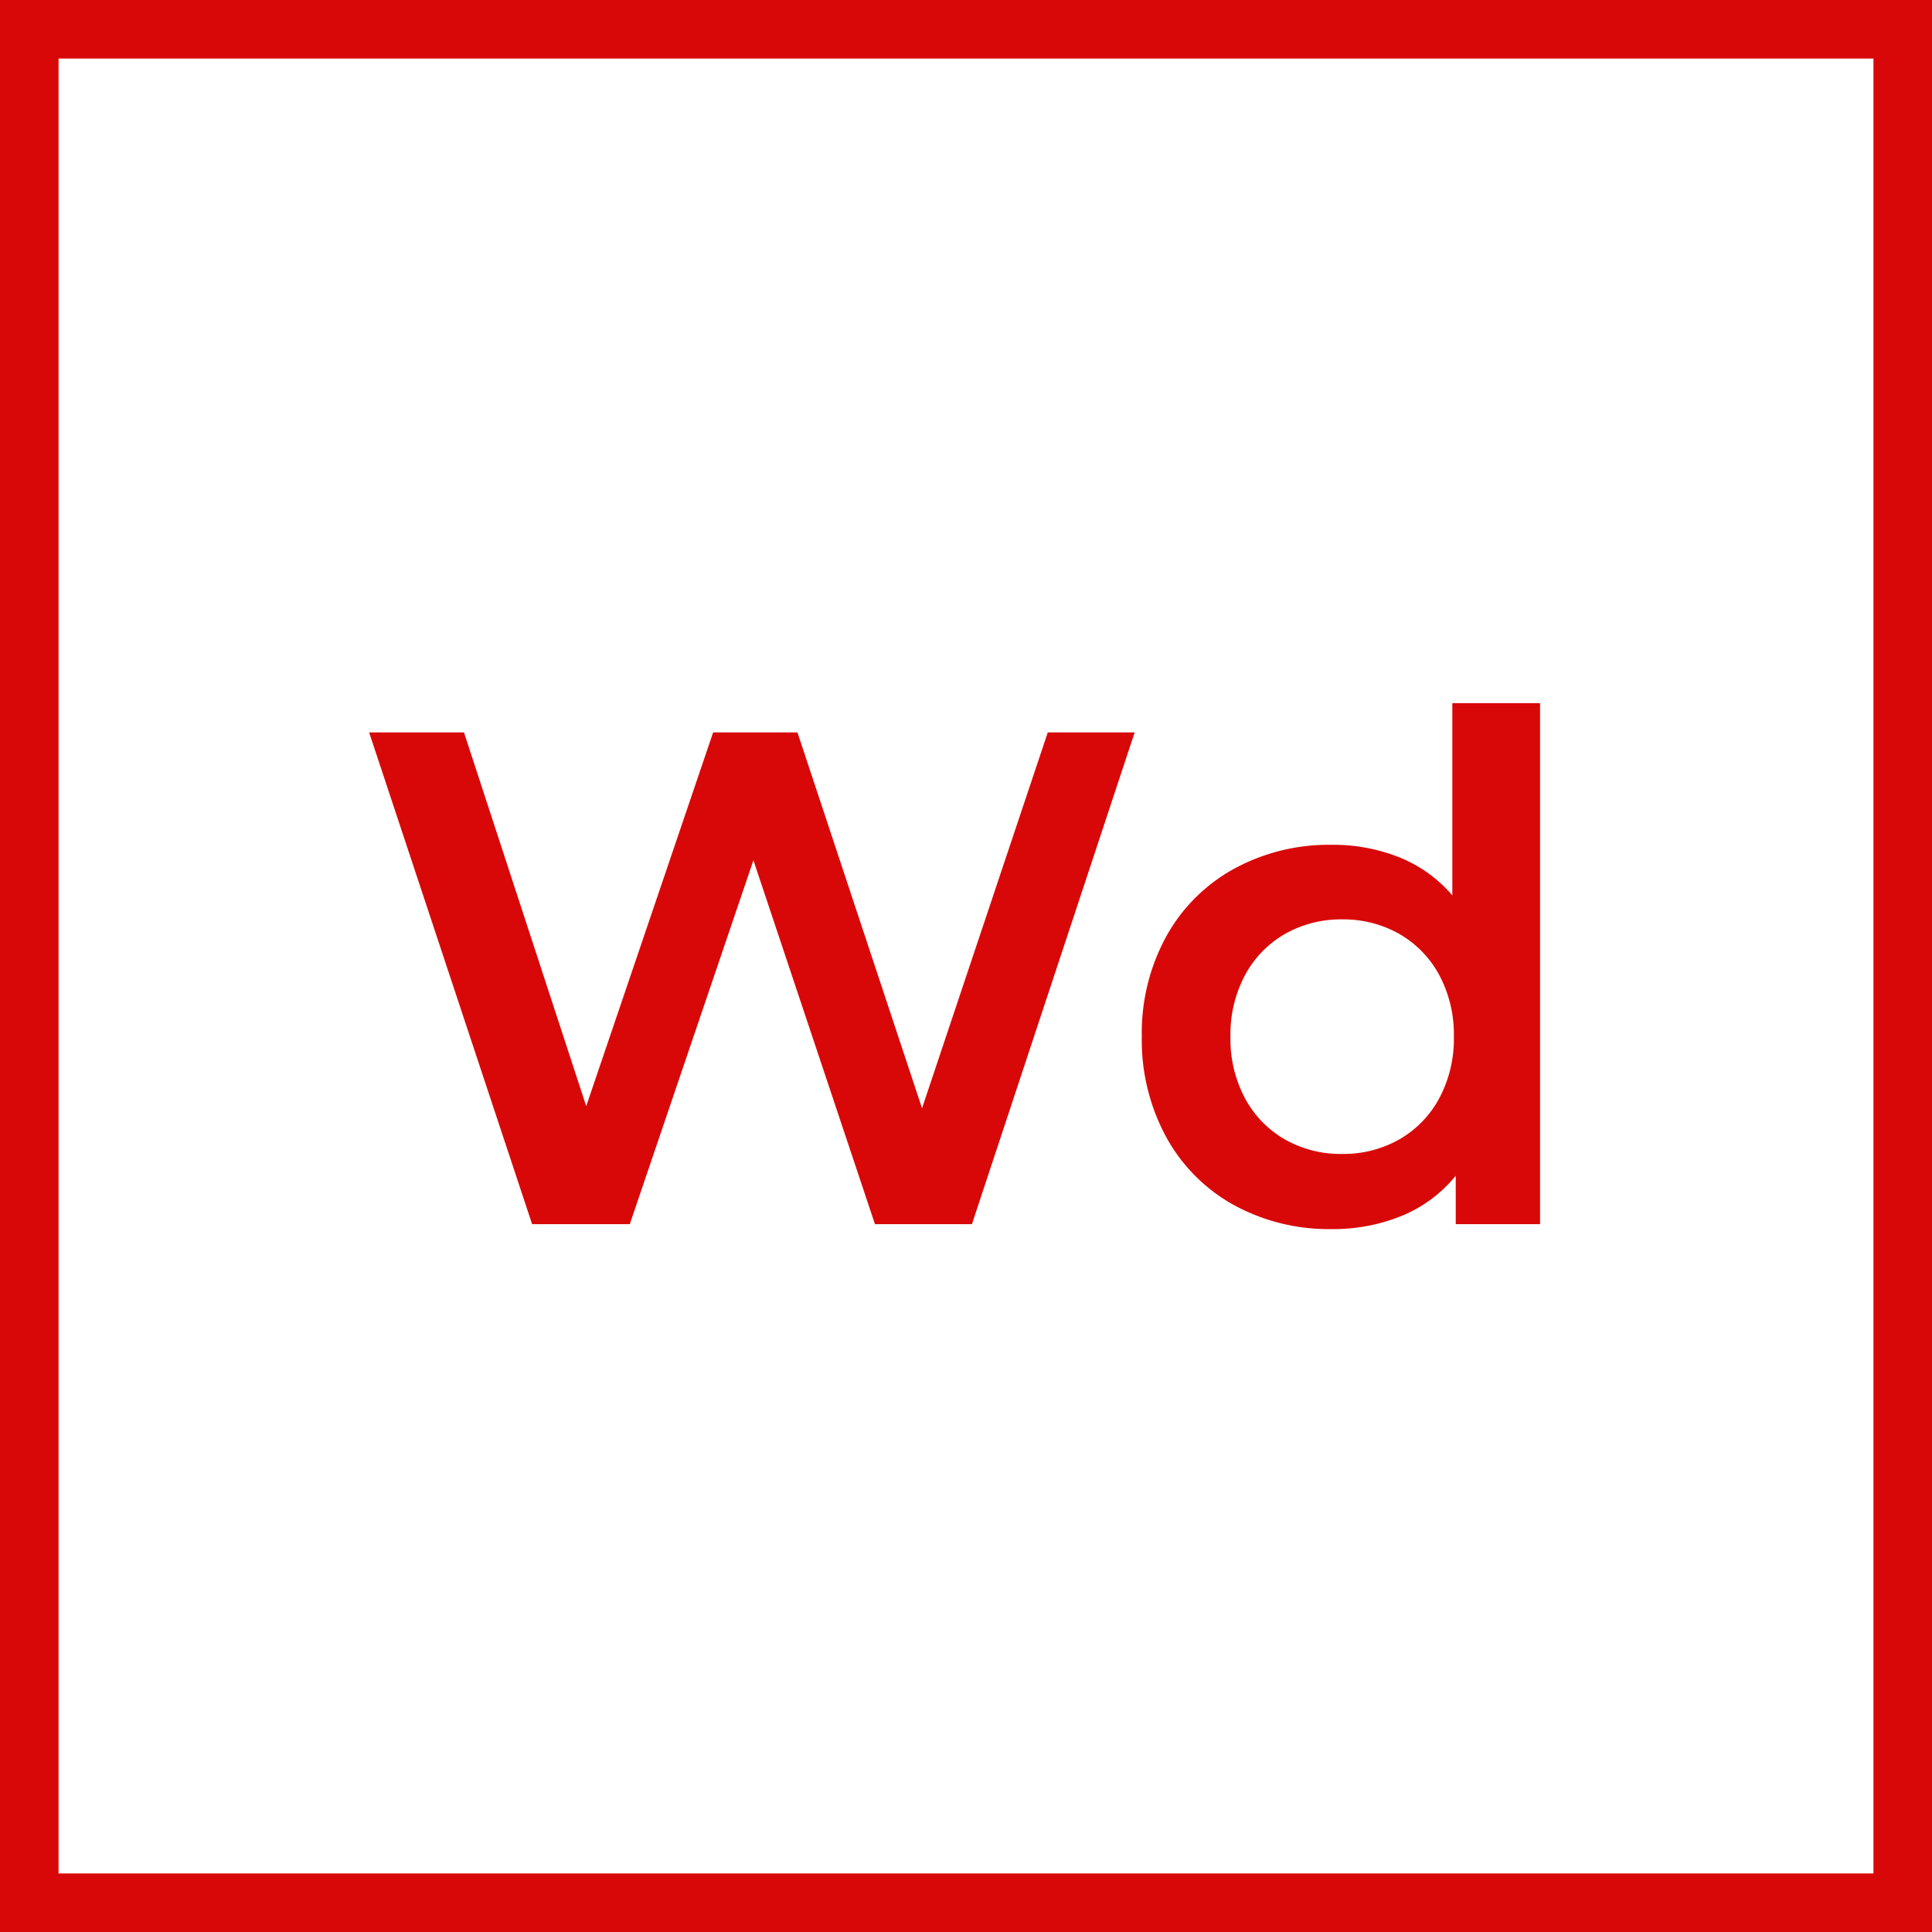
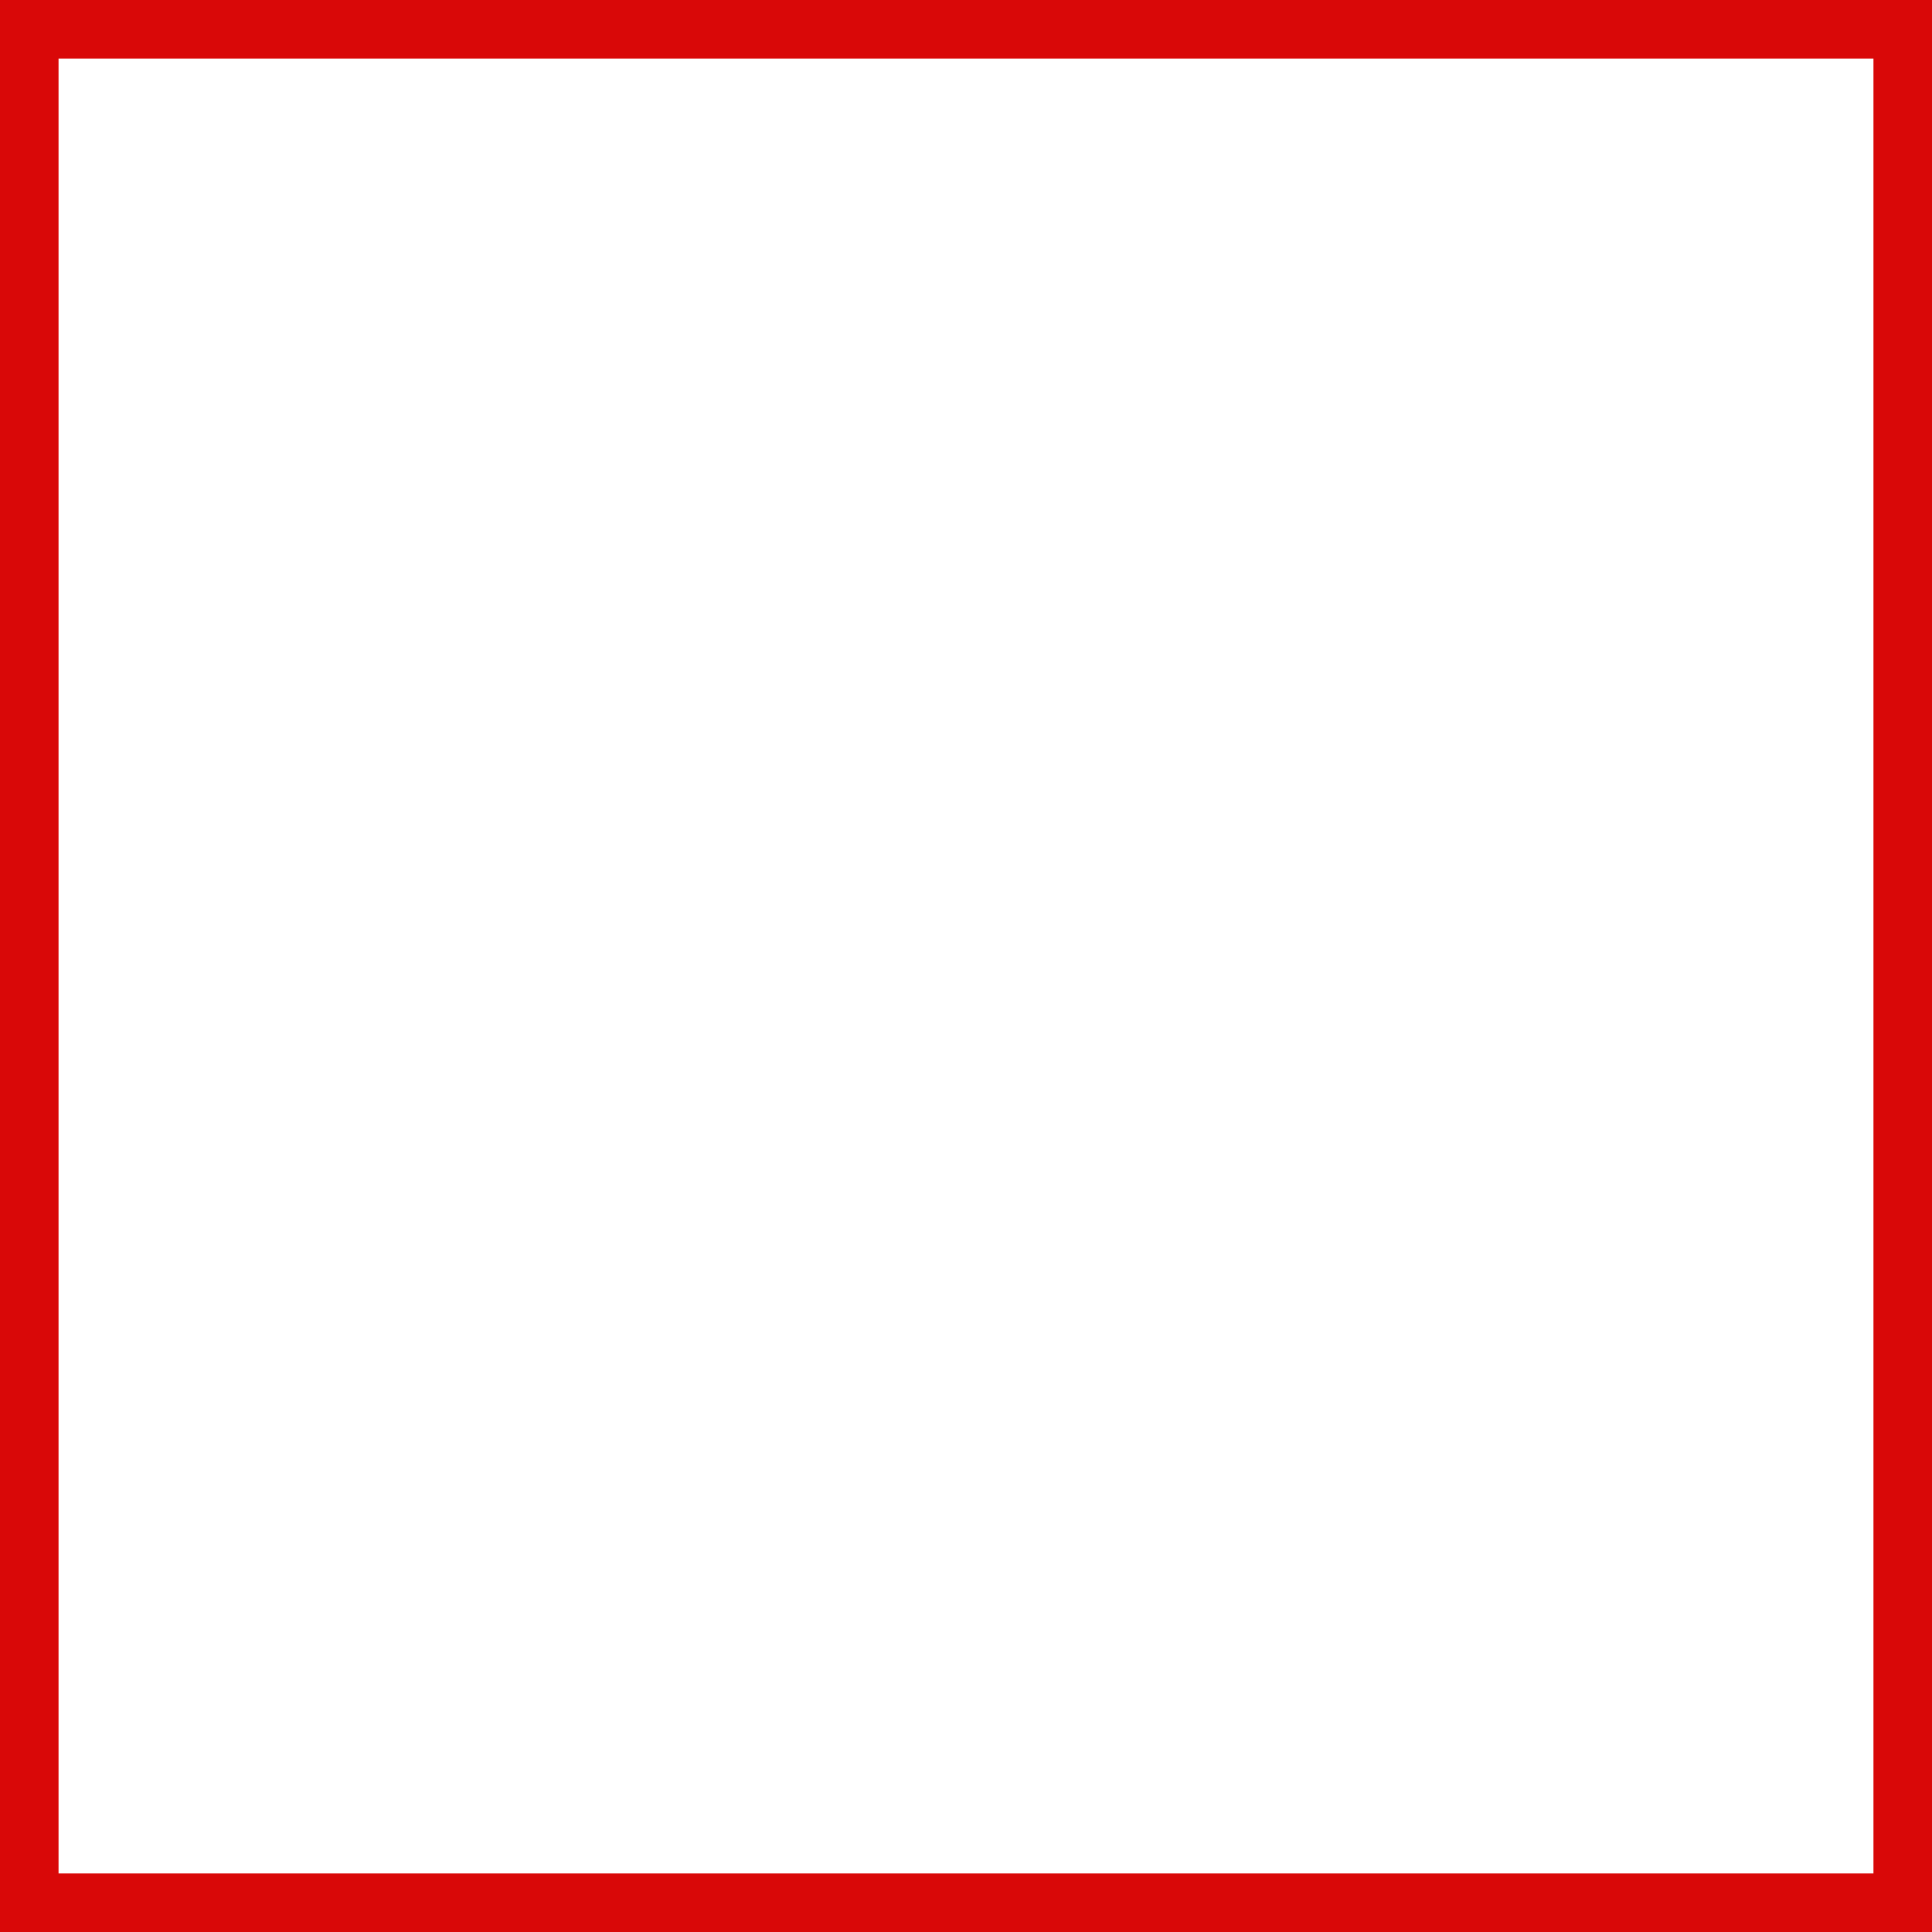
<svg xmlns="http://www.w3.org/2000/svg" width="33" height="33" viewBox="0 0 33 33">
  <g id="Group_1493" data-name="Group 1493" transform="translate(2539.5 -192.58)">
-     <path id="Path_1772" data-name="Path 1772" d="M13.4-8.4,10.62,0H8.964L6.888-6.216,4.776,0H3.108L.324-8.4h1.62L4.032-2.016,6.2-8.4h1.44L9.768-1.98,11.916-8.4Zm6.924-.5V0h-1.44V-.828a2.321,2.321,0,0,1-.918.684,3.1,3.1,0,0,1-1.206.228A3.377,3.377,0,0,1,15.1-.324a2.932,2.932,0,0,1-1.158-1.158,3.464,3.464,0,0,1-.42-1.722,3.43,3.43,0,0,1,.42-1.716A2.942,2.942,0,0,1,15.1-6.072a3.377,3.377,0,0,1,1.662-.408,3.046,3.046,0,0,1,1.164.216,2.341,2.341,0,0,1,.9.648V-8.9ZM16.944-1.2a1.929,1.929,0,0,0,.972-.246,1.778,1.778,0,0,0,.684-.7A2.148,2.148,0,0,0,18.852-3.2,2.148,2.148,0,0,0,18.6-4.26a1.778,1.778,0,0,0-.684-.7,1.929,1.929,0,0,0-.972-.246,1.929,1.929,0,0,0-.972.246,1.778,1.778,0,0,0-.684.7A2.148,2.148,0,0,0,15.036-3.2a2.148,2.148,0,0,0,.252,1.056,1.778,1.778,0,0,0,.684.7A1.929,1.929,0,0,0,16.944-1.2Z" transform="translate(-2533.519 213.49)" fill="#d90808" />
    <rect id="Rectangle_1217" data-name="Rectangle 1217" width="32" height="32" transform="translate(-2539 193.08)" fill="none" stroke="#d90808" stroke-width="1" />
  </g>
</svg>